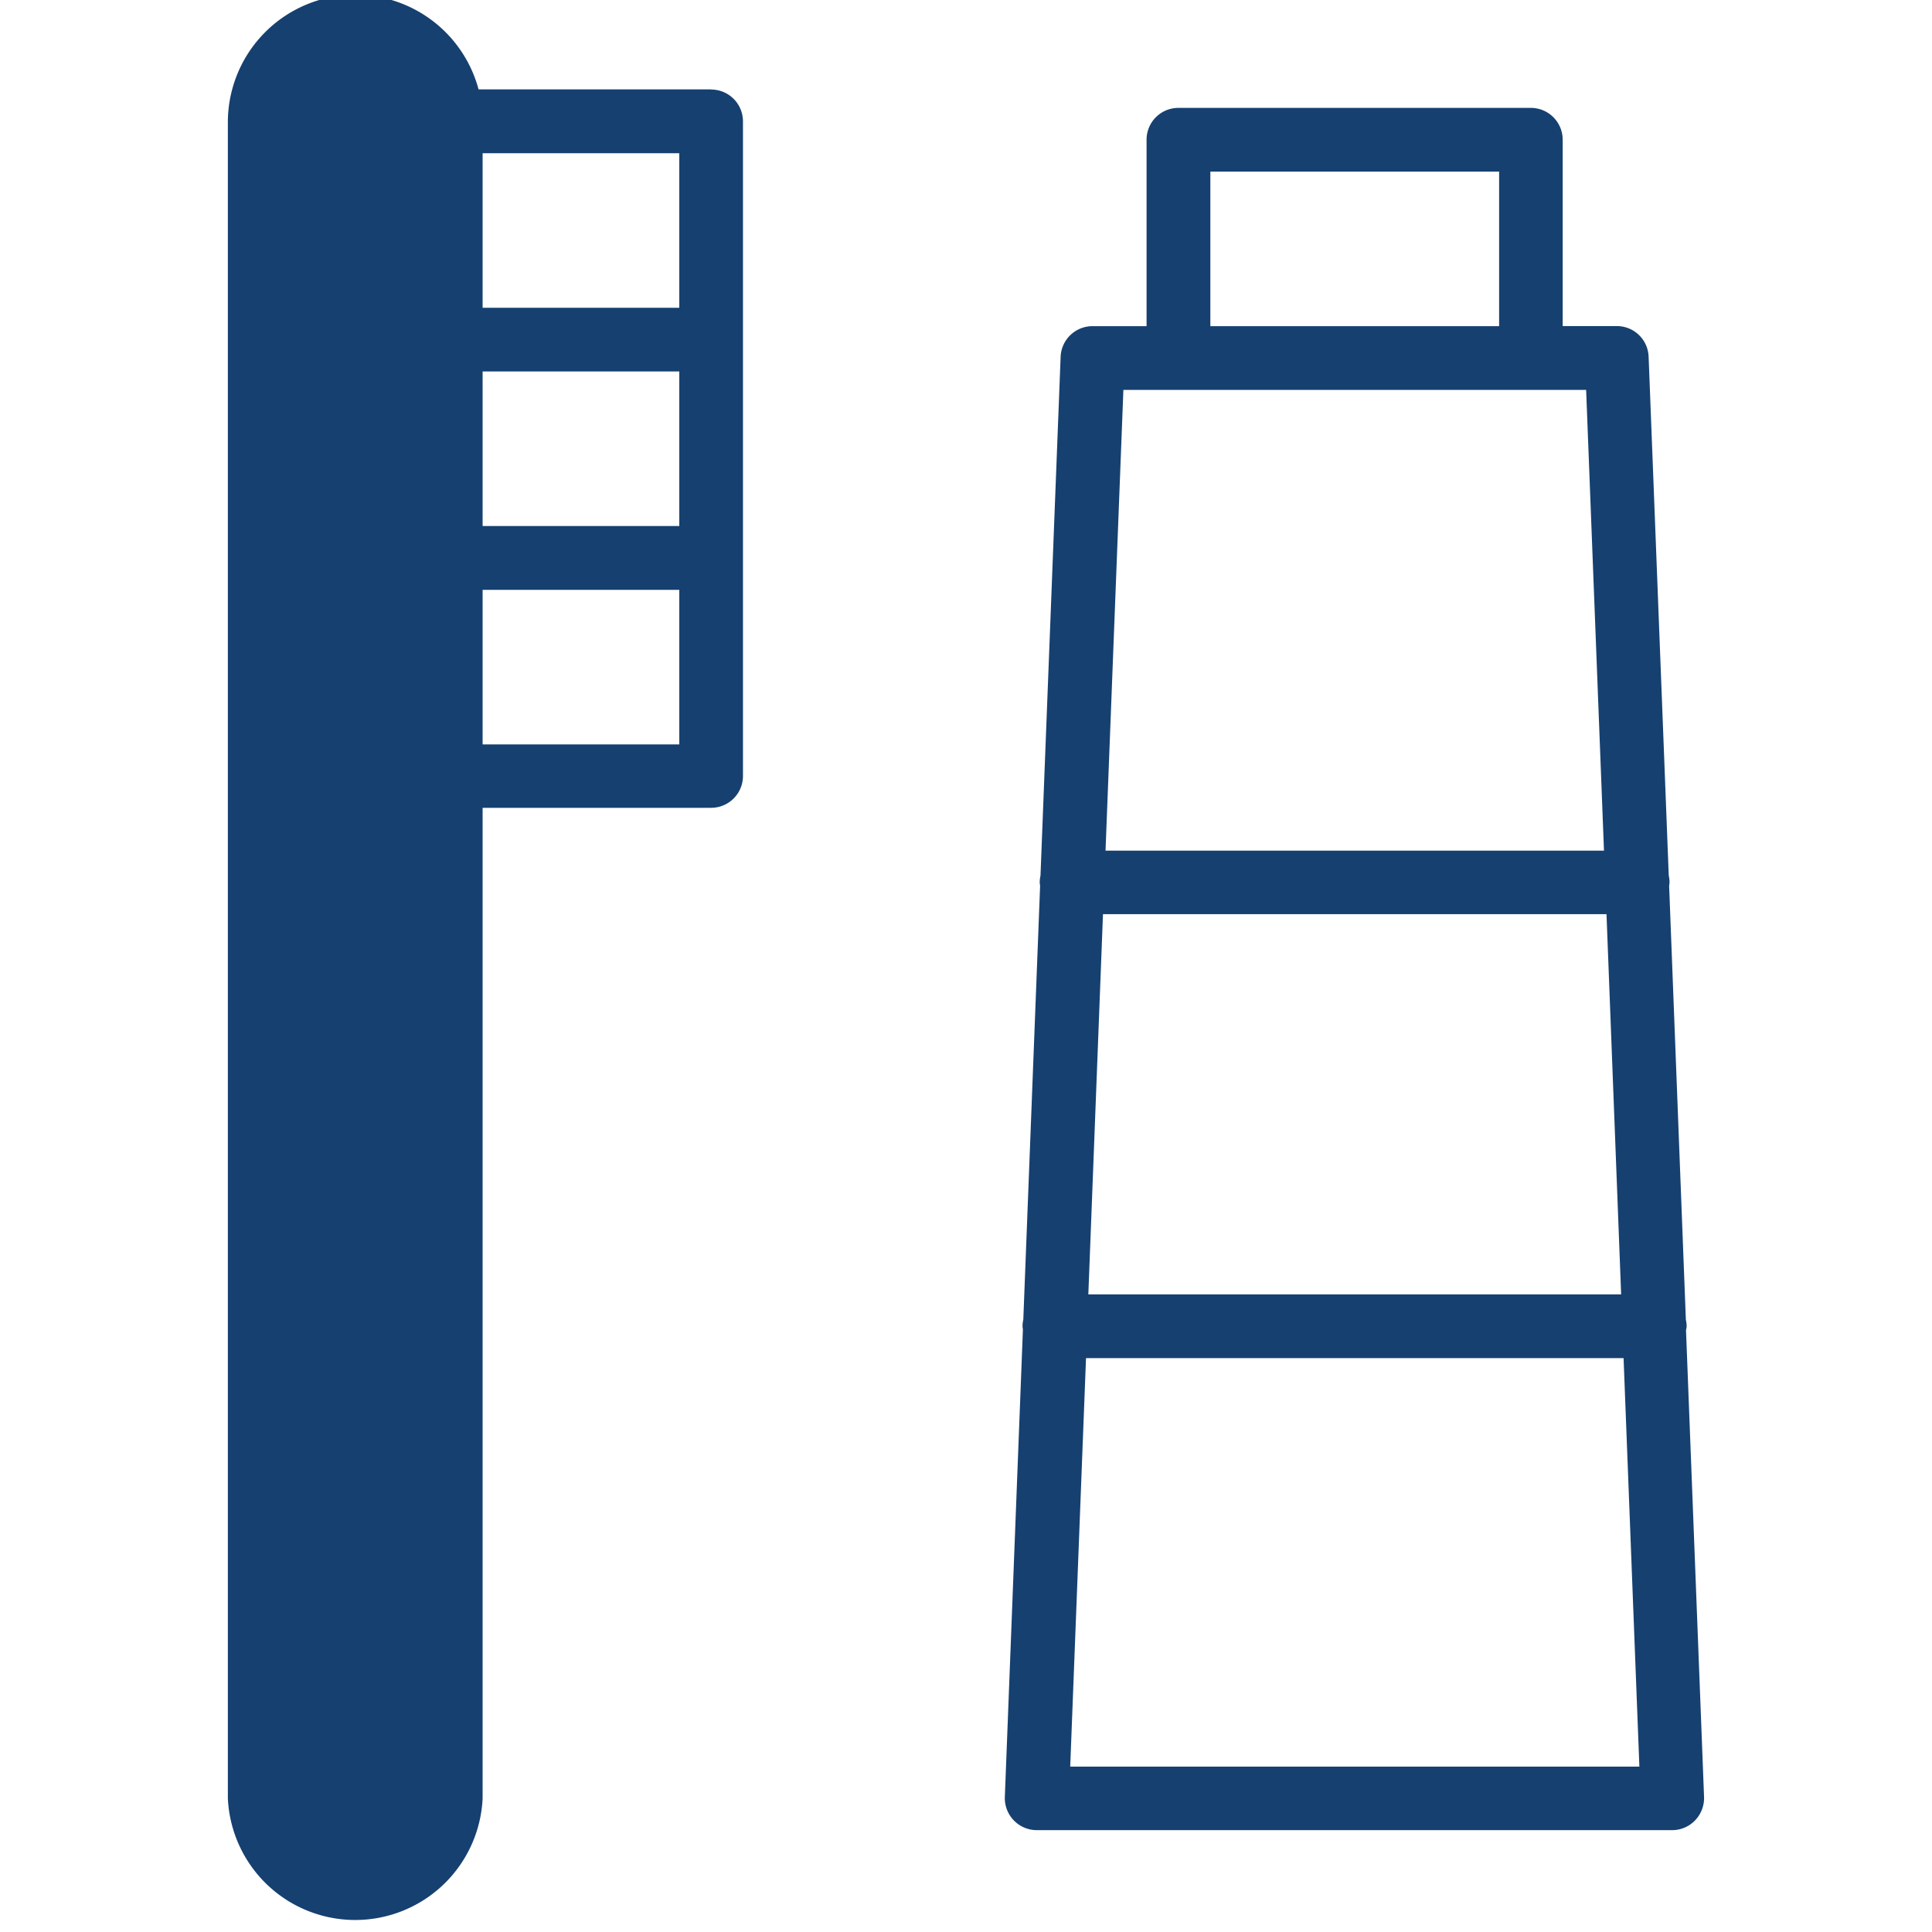
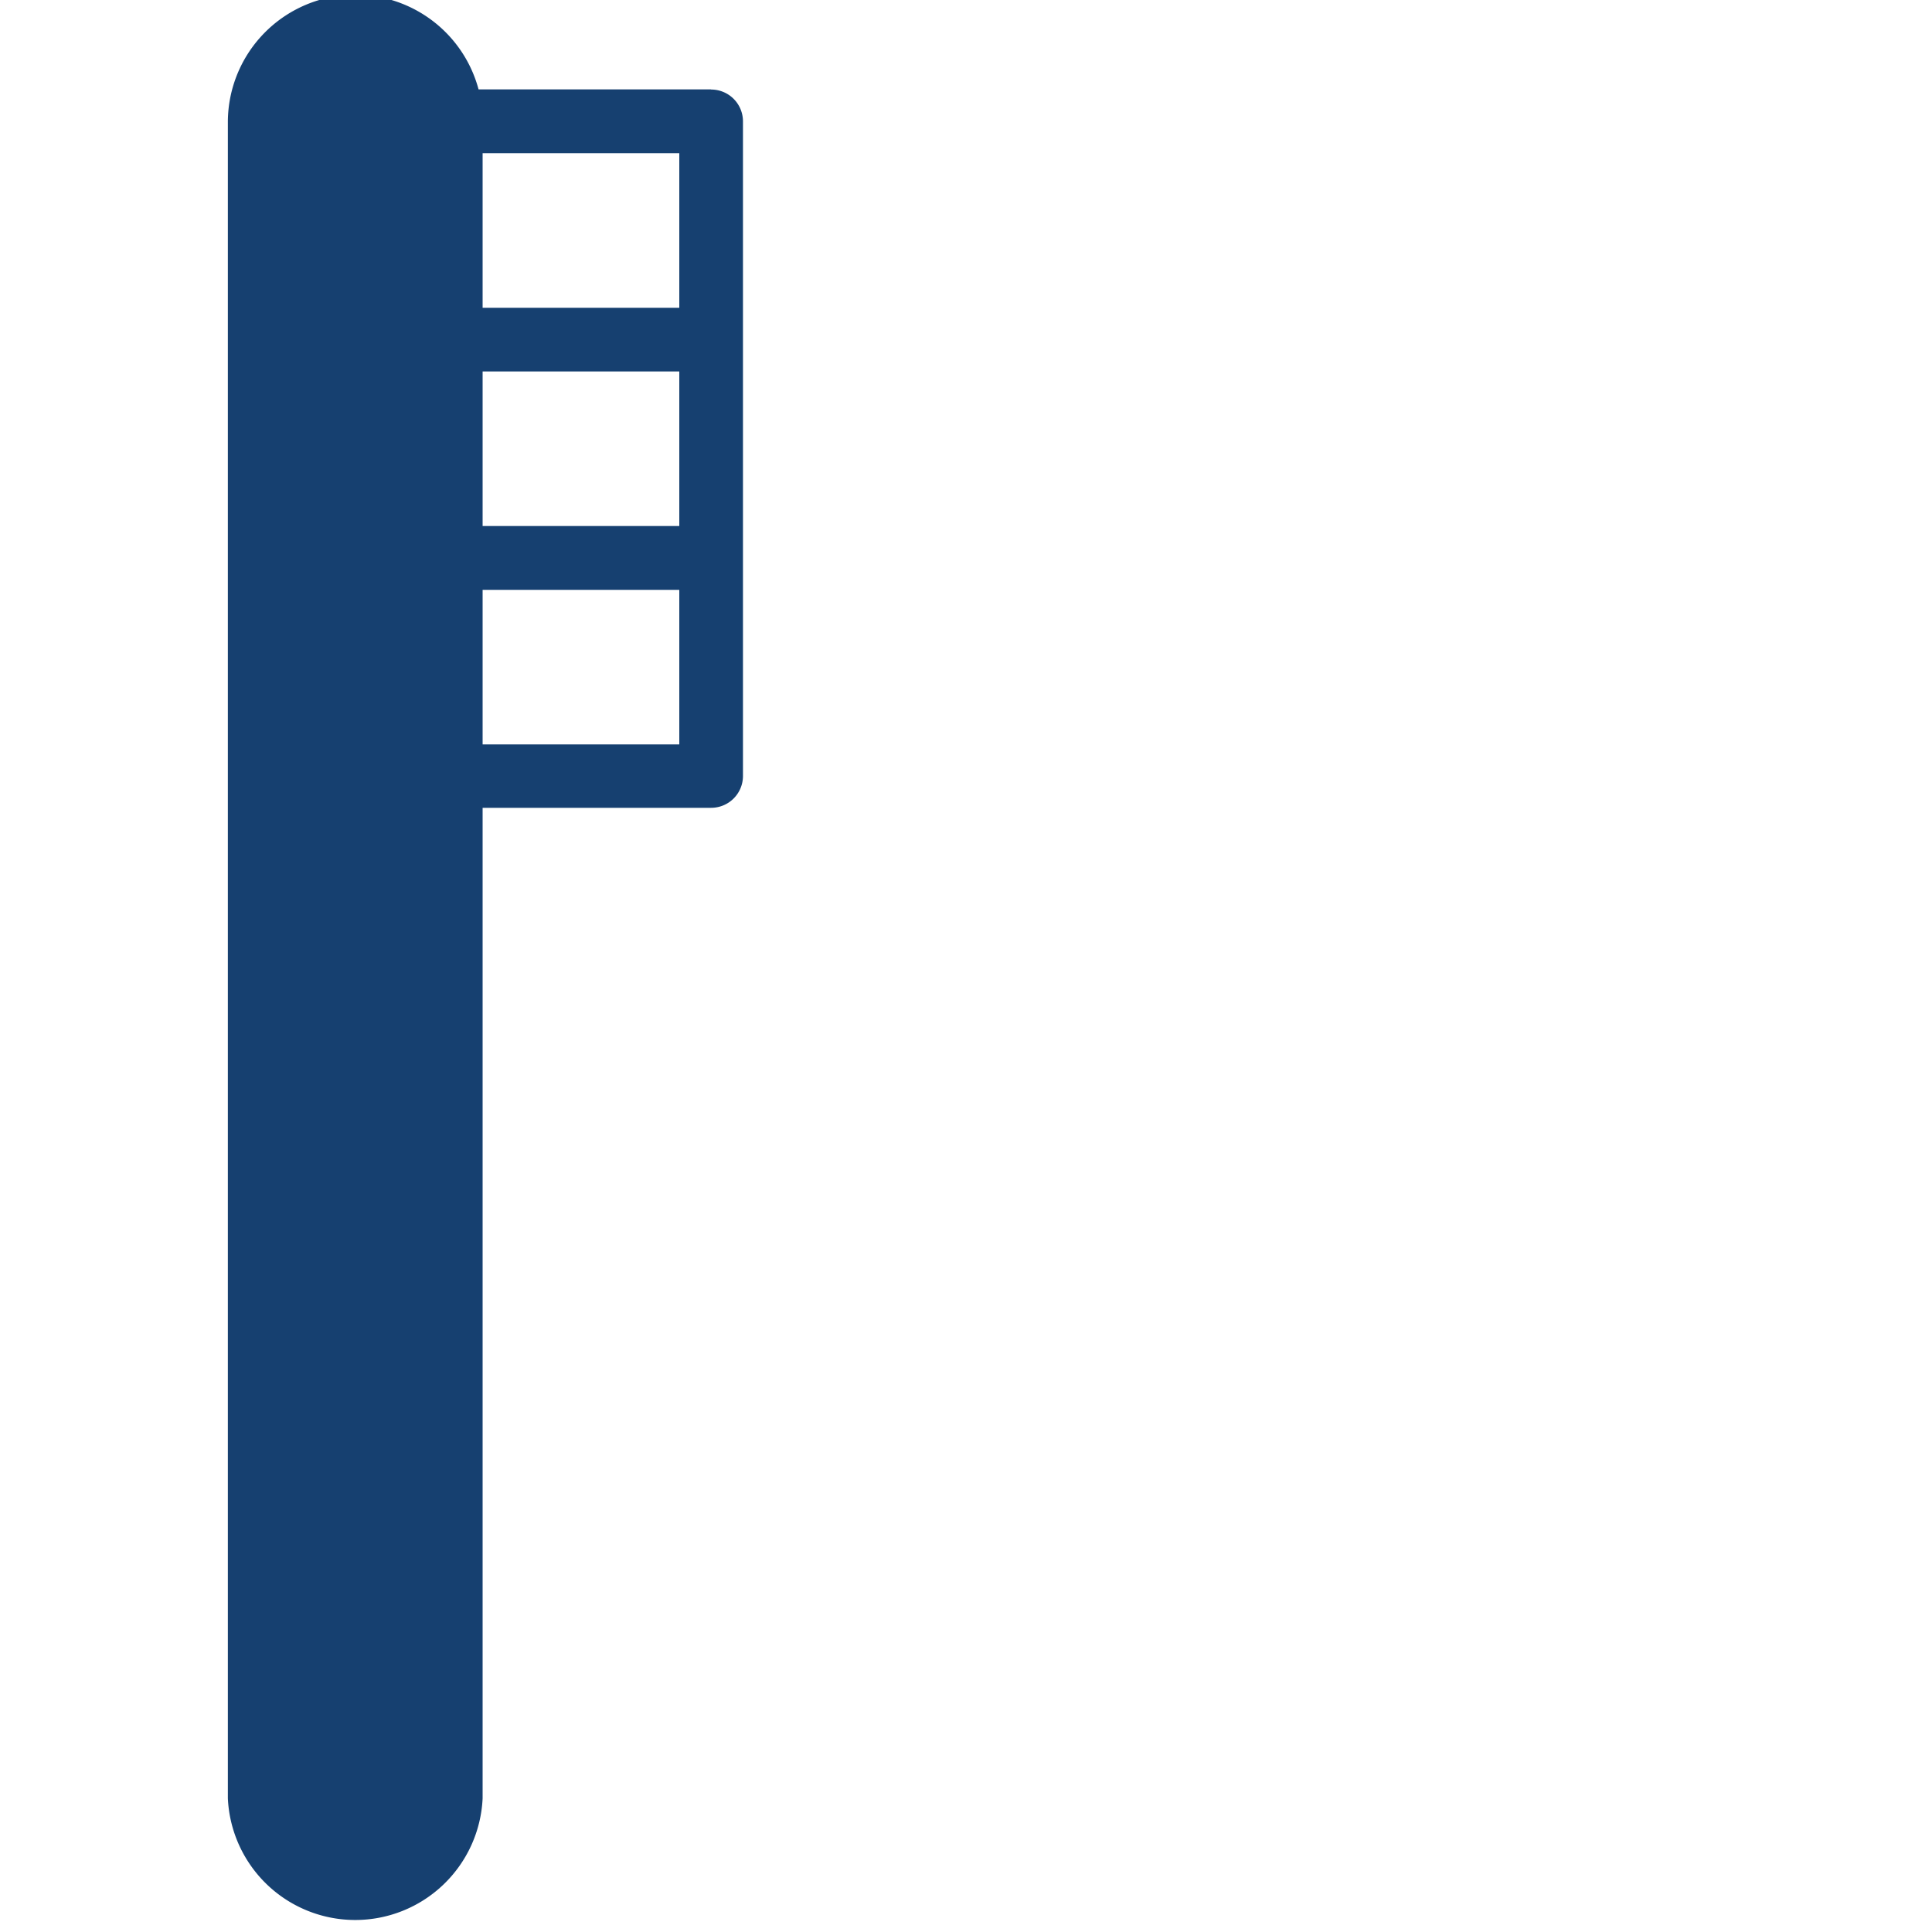
<svg xmlns="http://www.w3.org/2000/svg" width="50" height="50" viewBox="0 0 50 50">
  <defs>
    <clipPath id="clip-path">
      <rect id="長方形_6" data-name="長方形 6" width="50" height="50" transform="translate(0 0.159)" fill="#164070" />
    </clipPath>
  </defs>
  <g id="maintenance" transform="translate(0 -0.159)" clip-path="url(#clip-path)">
    <g id="dental" transform="translate(5.897)">
      <g id="グループ_23" data-name="グループ 23">
        <path id="パス_10" data-name="パス 10" d="M12.507,2.472H6.488A3.3,3.3,0,0,0,0,3.3V46.7a3.3,3.3,0,0,0,6.593,0V21.065h5.914a.824.824,0,0,0,.824-.824V3.3a.824.824,0,0,0-.824-.824Zm-5.914,7.3h5.09v4H6.593v-4Zm5.09-1.648H6.593v-4h5.09Zm-5.09,11.3v-4h5.09v4Z" fill="#164070" />
-         <path id="パス_11" data-name="パス 11" d="M37.743,34.568c0-.026.01-.056.01-.082a.739.739,0,0,0-.02-.171L37.3,23.086a.792.792,0,0,0,.01-.092.767.767,0,0,0-.02-.175l-.521-13.43a.822.822,0,0,0-.824-.791h-1.4V3.775a.824.824,0,0,0-.824-.824H24.6a.824.824,0,0,0-.824.824V8.6h-1.4a.825.825,0,0,0-.824.791l-.521,13.43a.767.767,0,0,0-.02.175.817.817,0,0,0,.01.089l-.435,11.228a.739.739,0,0,0-.02.171.627.627,0,0,0,.01.082l-.468,12.1a.828.828,0,0,0,.824.857H37.38a.823.823,0,0,0,.593-.254.835.835,0,0,0,.231-.6l-.468-12.1ZM22.651,23.818H35.679l.379,9.84H22.269l.379-9.84ZM25.427,4.6H32.9v4H25.427Zm-.824,5.65H35.152l.462,11.924h-12.9l.462-11.924H24.6ZM21.8,45.879l.409-10.572H36.121l.409,10.572H21.8Z" fill="#164070" />
      </g>
    </g>
  </g>
</svg>